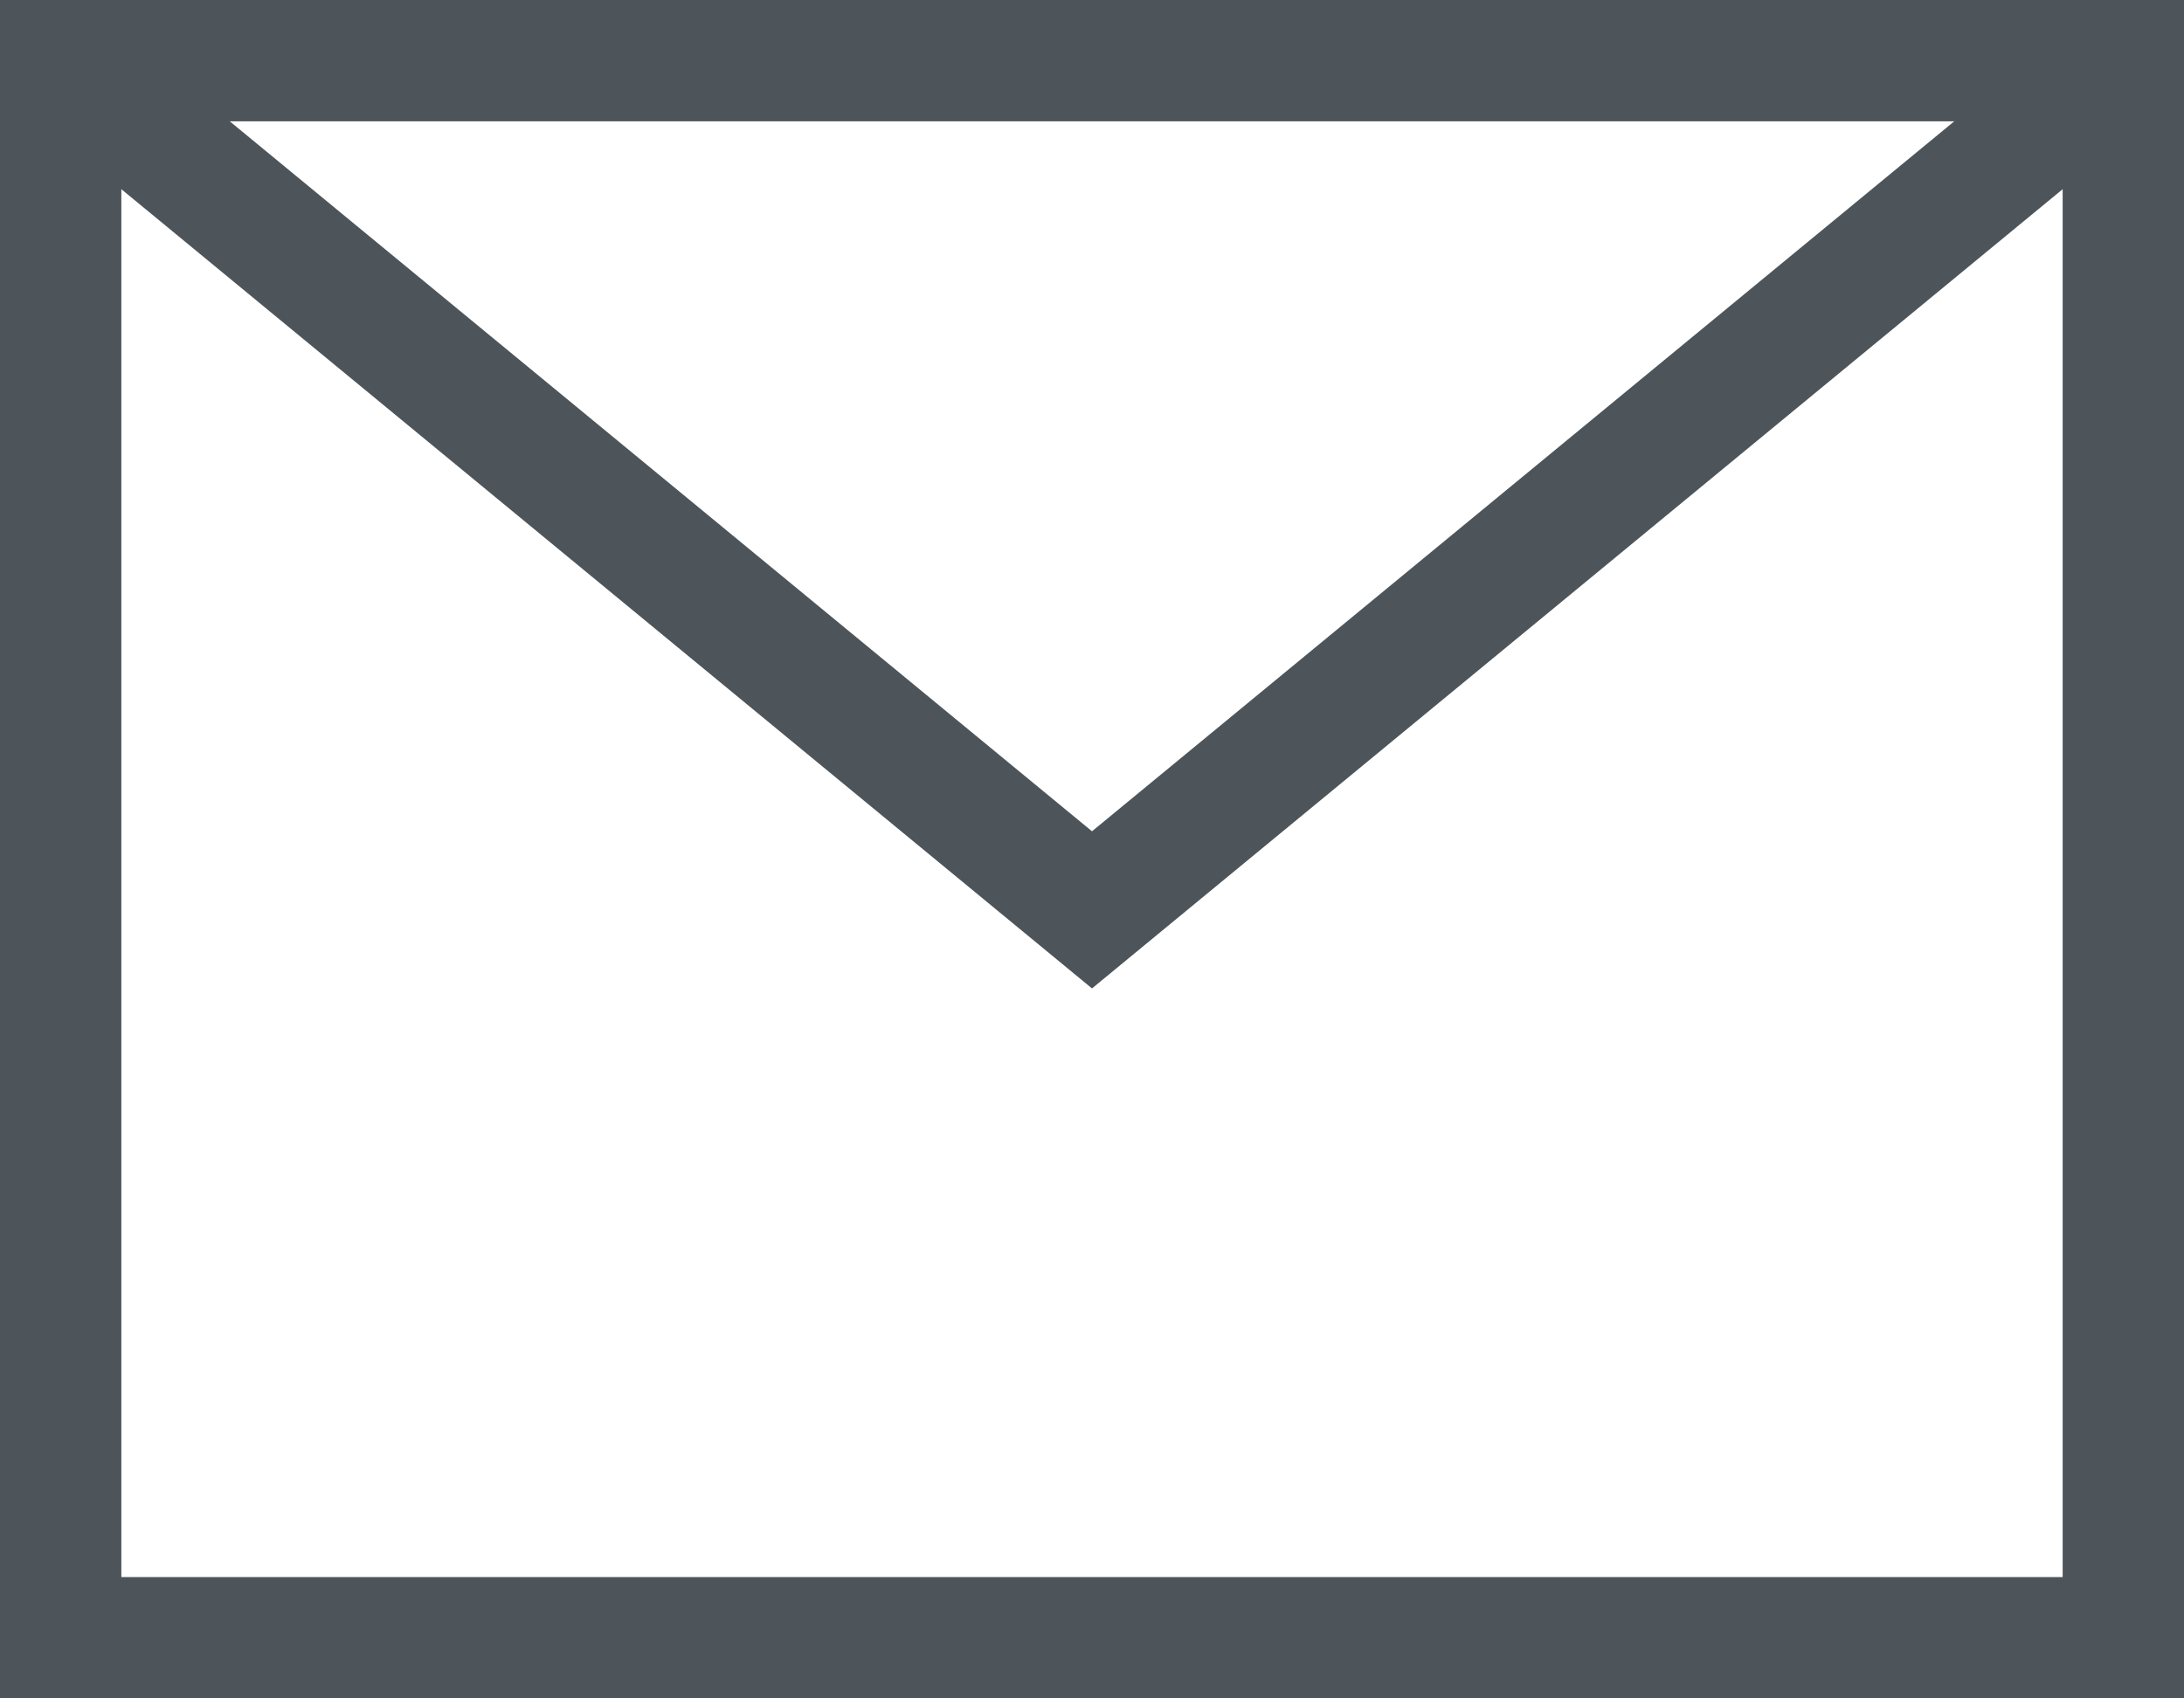
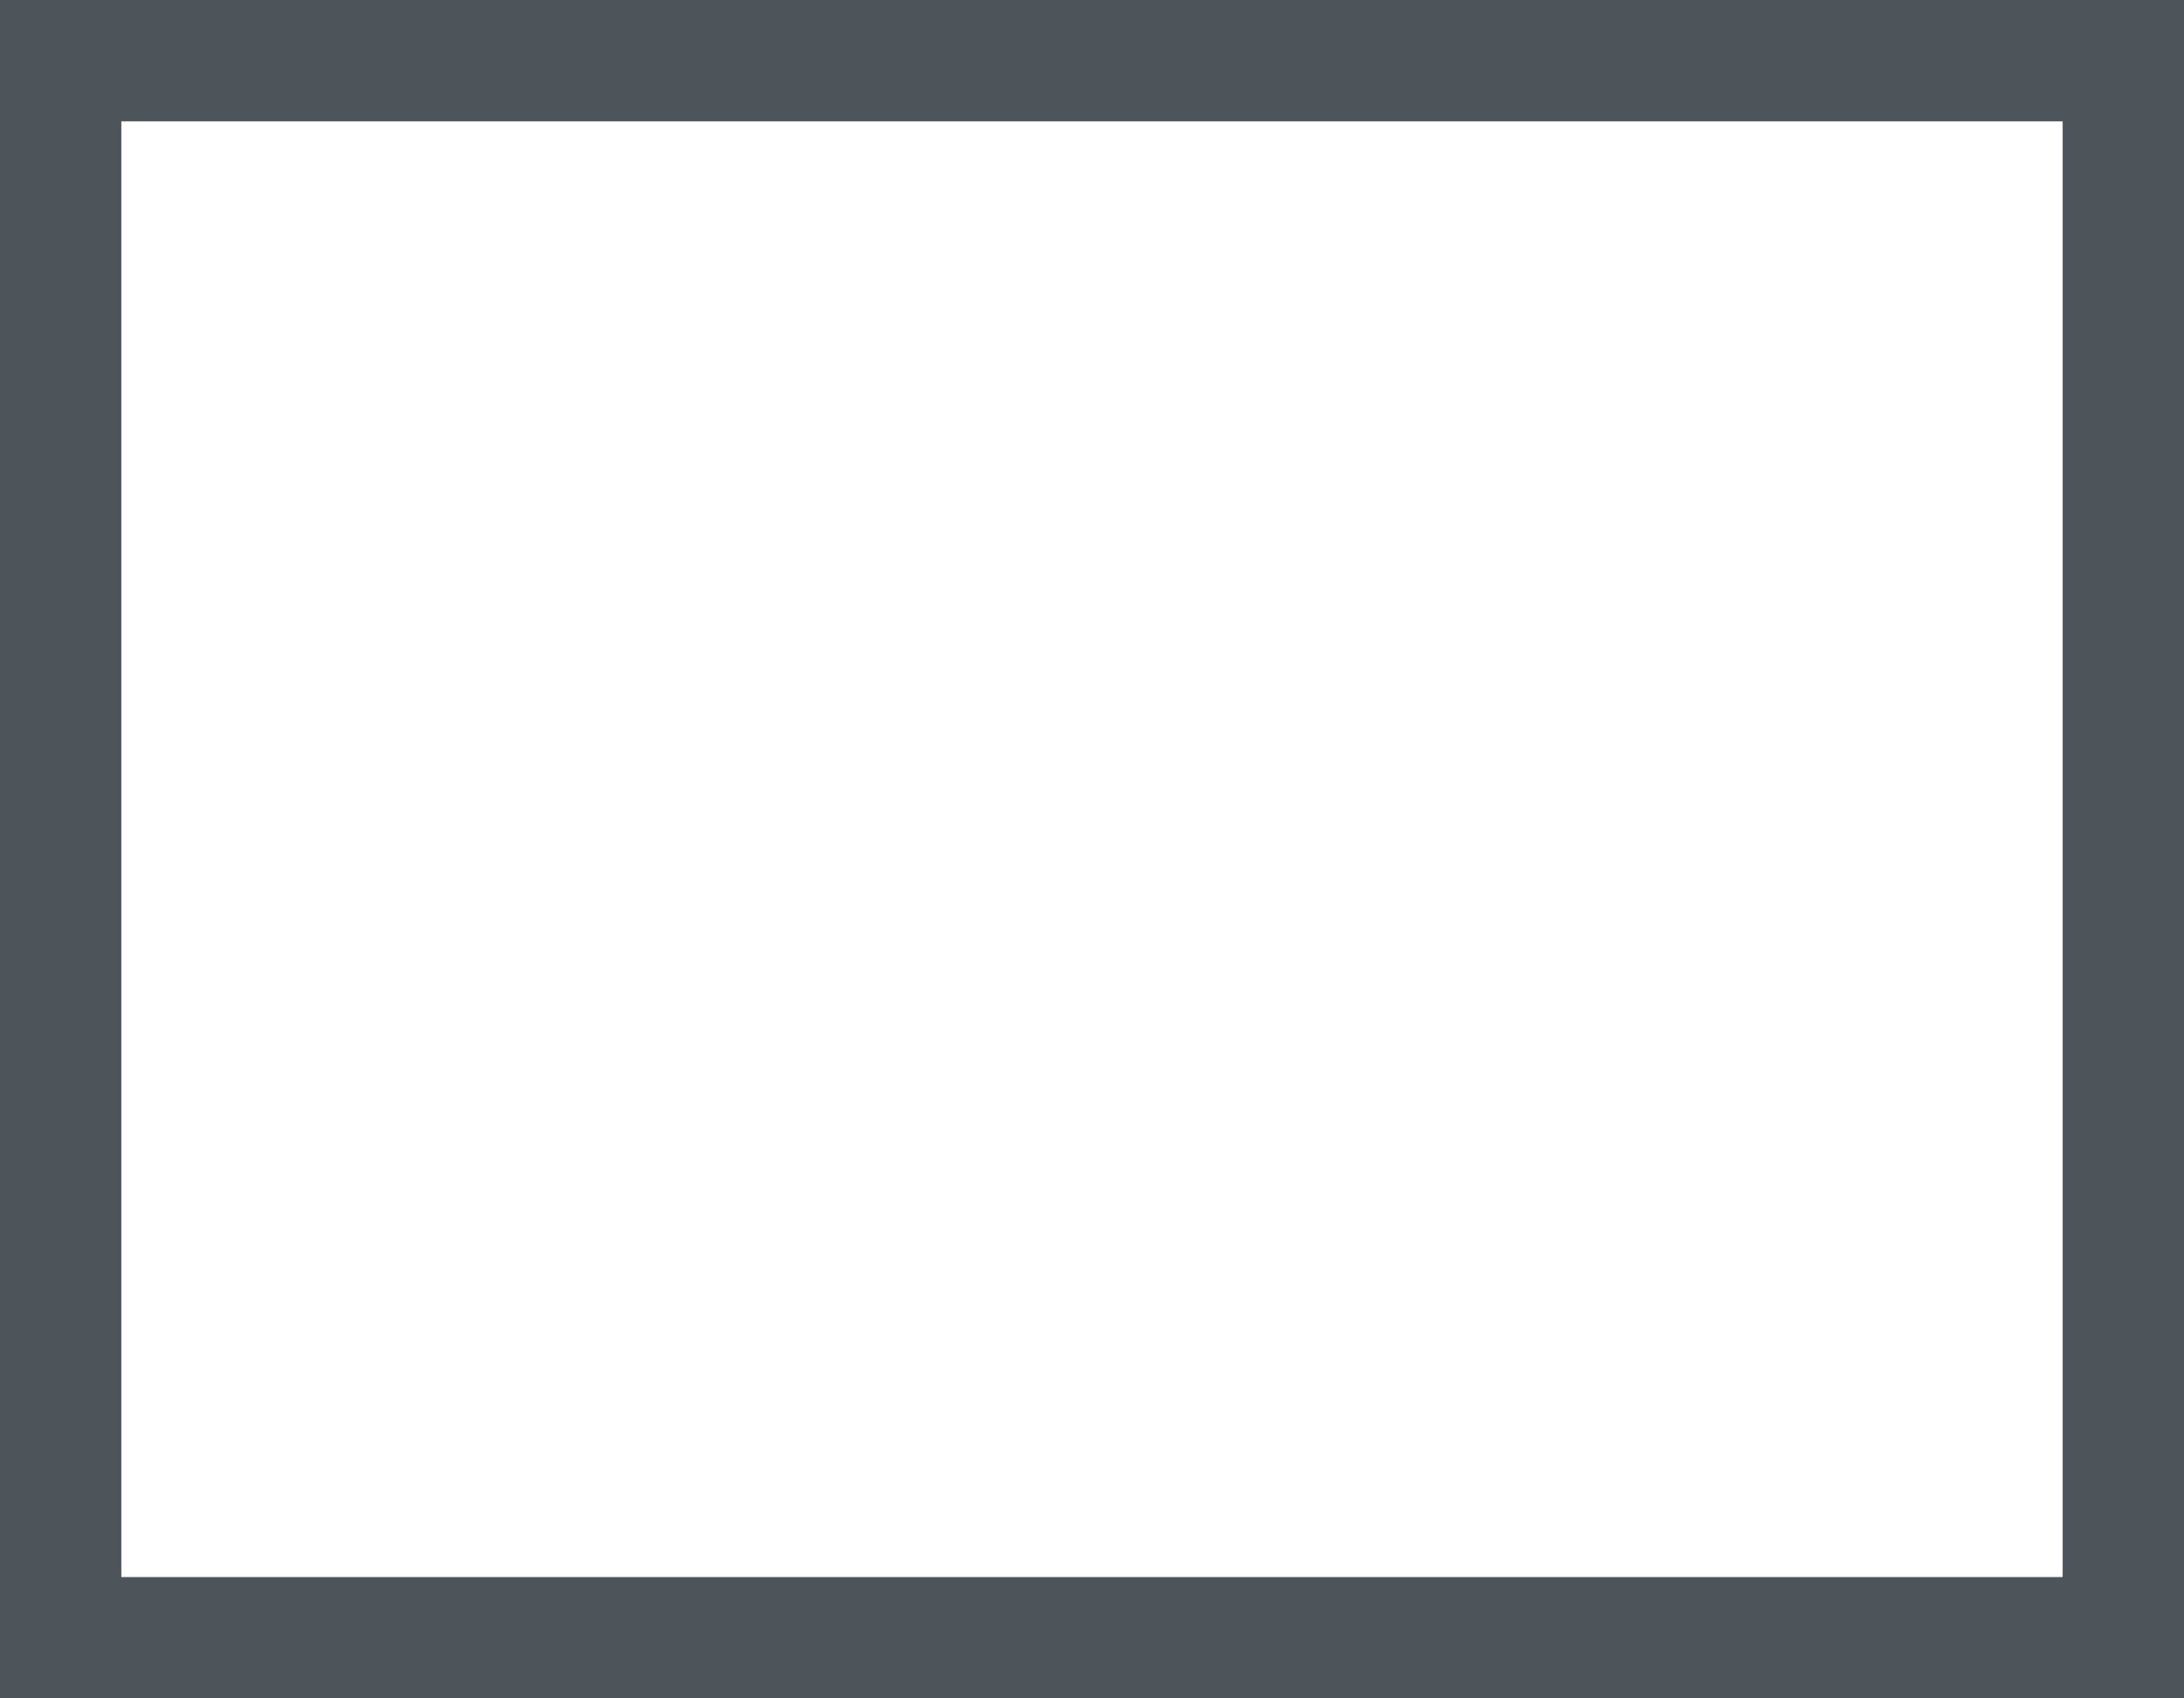
<svg xmlns="http://www.w3.org/2000/svg" width="18" height="14">
  <g id="Design" stroke="none" stroke-width="1" fill="none" fill-rule="evenodd">
    <g id="Group-4" stroke="#4D555B">
      <path id="Rectangle-2" d="M.5.5h17v13H.5z" />
-       <path id="Path-2" d="M.5.5l8.5 7 8.5-7" />
    </g>
  </g>
</svg>